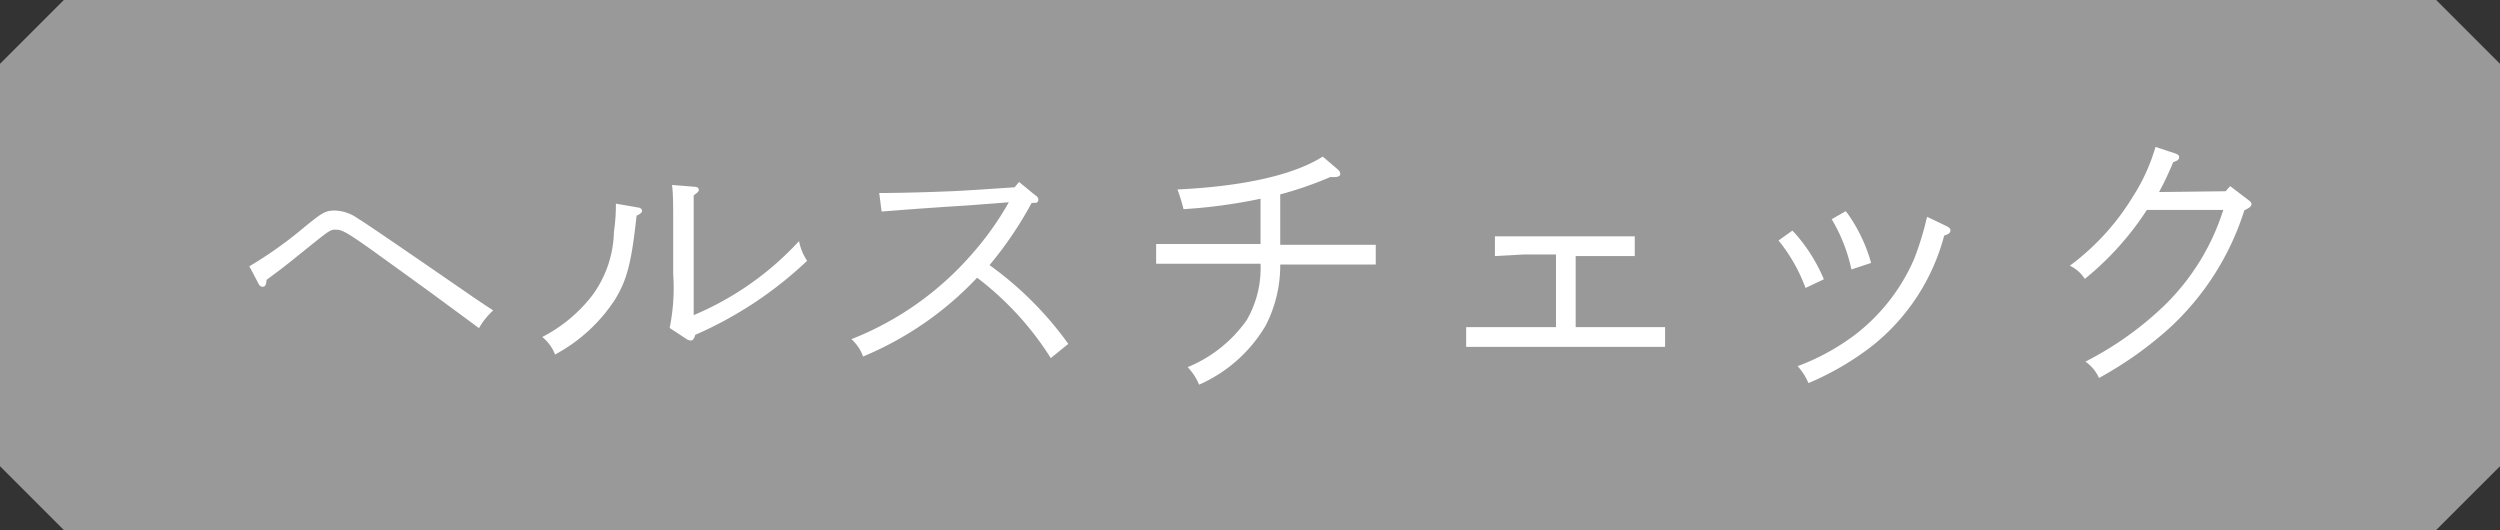
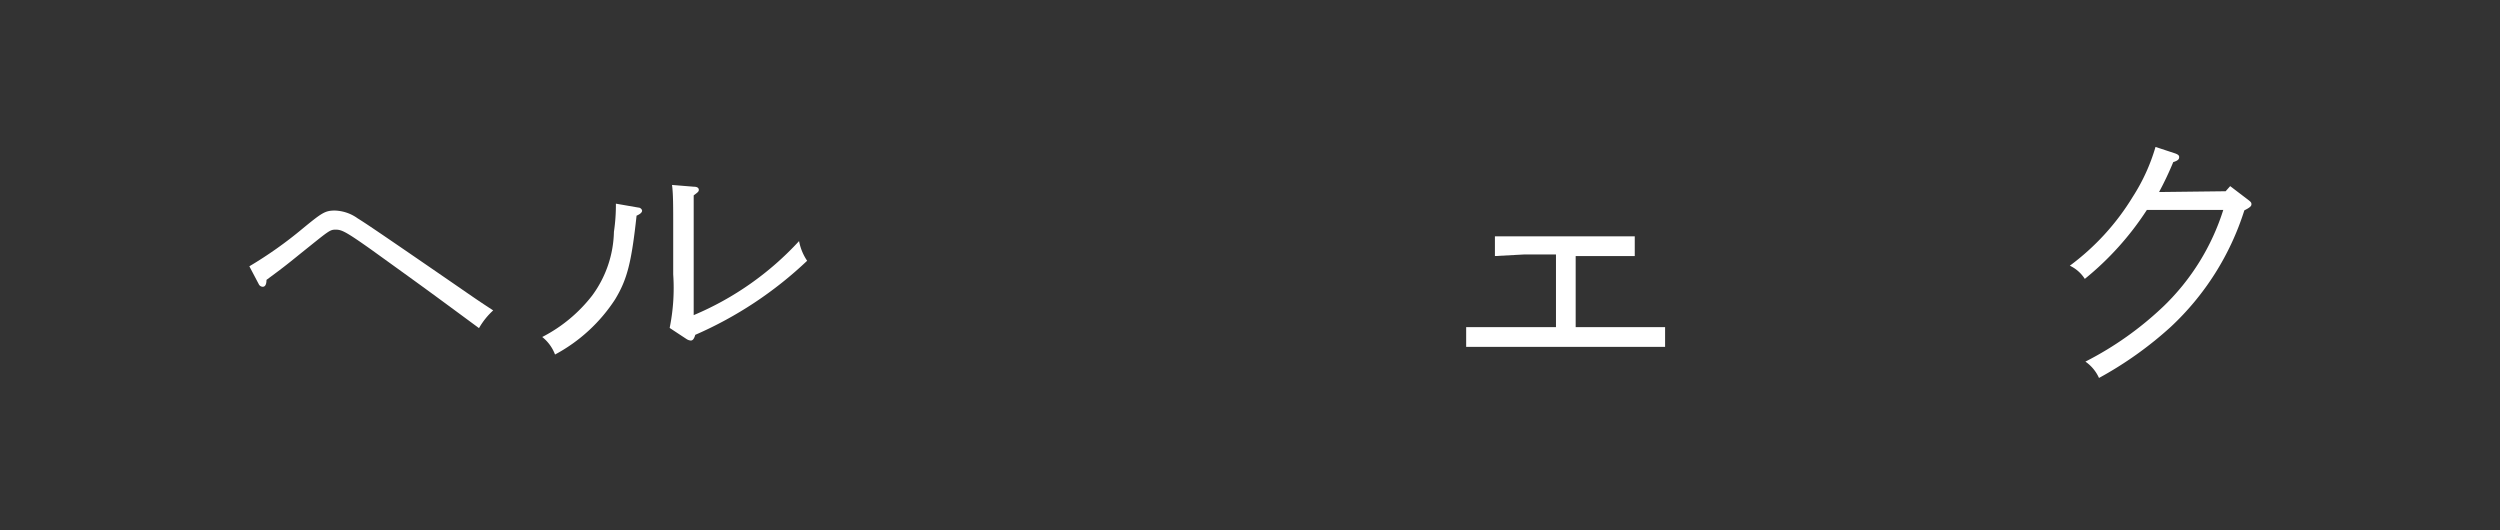
<svg xmlns="http://www.w3.org/2000/svg" viewBox="0 0 126.93 26.91">
  <rect x="0" y="0" width="126.93" height="26.91" fill="#333333" stroke="none" />
  <defs>
    <style>.cls-1{fill:#999;}.cls-2{fill:#fff;}</style>
  </defs>
  <g id="レイヤー_2" data-name="レイヤー 2">
    <g id="レイヤー_3" data-name="レイヤー 3">
-       <path class="cls-1" d="M123.69,26.91H3.24L0,23.67V3.24L3.24,0H123.69l3.24,3.24V23.67Z" />
      <path class="cls-2" d="M12.66,13.52a20.62,20.62,0,0,0,2.7-1.91c1-.82,1.15-.92,1.65-.92a2.09,2.09,0,0,1,1.14.39c.43.27.8.51,4.81,3.27,1.26.87,1.36.94,2.08,1.41a3.7,3.7,0,0,0-.72.9c-2.63-1.94-2.63-1.94-5.49-4-1.3-.92-1.49-1-1.79-1s-.34.06-1.74,1.18c-.85.69-1,.8-1.77,1.37,0,.27-.09.35-.19.35a.23.23,0,0,1-.19-.11Z" />
      <path class="cls-2" d="M32.42,10.54c.09,0,.18.09.18.16s-.07.16-.28.25c-.26,2.4-.48,3.24-1.09,4.25A8.31,8.31,0,0,1,28.18,18a2.06,2.06,0,0,0-.65-.89A7.59,7.59,0,0,0,30.07,15a5.65,5.65,0,0,0,1.1-3.23,9.24,9.24,0,0,0,.1-1.43ZM34,16.65a10.16,10.16,0,0,0,.18-2.72V11.58c0-1.12,0-1.75-.06-2.19l1.11.09c.18,0,.25.07.25.16s-.06.13-.26.28c0,.33,0,.45,0,1.66V16a15.37,15.37,0,0,0,5.35-3.76,2.65,2.65,0,0,0,.41,1A19.65,19.65,0,0,1,35.3,17c-.06.21-.13.29-.23.29a.46.46,0,0,1-.22-.08Z" />
-       <path class="cls-2" d="M44.64,9.8c1.23,0,3.48-.07,4.41-.13l2.46-.16.23-.27.83.68a.26.26,0,0,1,.15.23.17.17,0,0,1-.12.15l-.22,0a19,19,0,0,1-2.14,3.16,17.41,17.41,0,0,1,4,4l-.89.72a15.48,15.48,0,0,0-3.74-4.08,16.81,16.81,0,0,1-5.79,4,2.17,2.17,0,0,0-.59-.88,15.74,15.74,0,0,0,6.09-4.29,15.33,15.33,0,0,0,1.9-2.66l-2.09.16c-2.53.16-3.46.24-4.37.31Z" />
-       <path class="cls-2" d="M65,12.43h2.85c.59,0,1.54,0,2,0v1c-.52,0-1.47,0-2,0H65a6.66,6.66,0,0,1-.74,3.1,7.35,7.35,0,0,1-3.38,3,2.89,2.89,0,0,0-.58-.89,6.84,6.84,0,0,0,3-2.39A5.28,5.28,0,0,0,64,13.39H60.7c-.62,0-1.44,0-2,0v-1c.55,0,1.39,0,2,0H64V10.09a27,27,0,0,1-3.91.53,7.89,7.89,0,0,0-.31-1c3.4-.16,5.93-.75,7.38-1.67l.77.66a.33.33,0,0,1,.12.22c0,.09-.1.16-.27.16h-.24A18.55,18.55,0,0,1,65,9.87Z" />
      <path class="cls-2" d="M79,12.92H77.38L75.9,13V12c.32,0,1,0,1.48,0h4.19L83,12V13l-1.46,0H80v3.61h2.62c.61,0,1.35,0,1.92,0v1c-.36,0-1.39,0-1.92,0H76.37c-.57,0-1.52,0-1.93,0v-1c.38,0,1.27,0,1.93,0H79Z" />
-       <path class="cls-2" d="M91,11.71l.13.13a8.38,8.38,0,0,1,1.47,2.34l-.93.44a8.39,8.39,0,0,0-1.37-2.41Zm7.85-.22q.18.09.18.21c0,.11-.09.19-.32.26a10.6,10.6,0,0,1-3.64,5.59,14.42,14.42,0,0,1-3.25,1.9,3.18,3.18,0,0,0-.55-.86,11.48,11.48,0,0,0,3-1.66,9.73,9.73,0,0,0,2.91-3.77,15.1,15.1,0,0,0,.6-1.9,1.09,1.09,0,0,1,.07-.25Zm-5.14-.77.11.14A8.11,8.11,0,0,1,95,13.35l-1,.33A8.39,8.39,0,0,0,93,11.13Z" />
      <path class="cls-2" d="M113,9.71l.23-.26.88.67c.17.13.2.16.2.25s-.06.16-.36.31a13.75,13.75,0,0,1-3.74,5.92,18.76,18.76,0,0,1-3.64,2.59,2,2,0,0,0-.69-.83,16.75,16.75,0,0,0,4-2.84,11.68,11.68,0,0,0,3-4.86H109a15,15,0,0,1-3.15,3.5,1.83,1.83,0,0,0-.76-.67A12.31,12.31,0,0,0,108.28,10a9.68,9.68,0,0,0,1.16-2.54l1,.33c.16.06.2.11.2.18s0,.17-.3.26a16.4,16.4,0,0,1-.72,1.52Z" />
    </g>
  </g>
</svg>